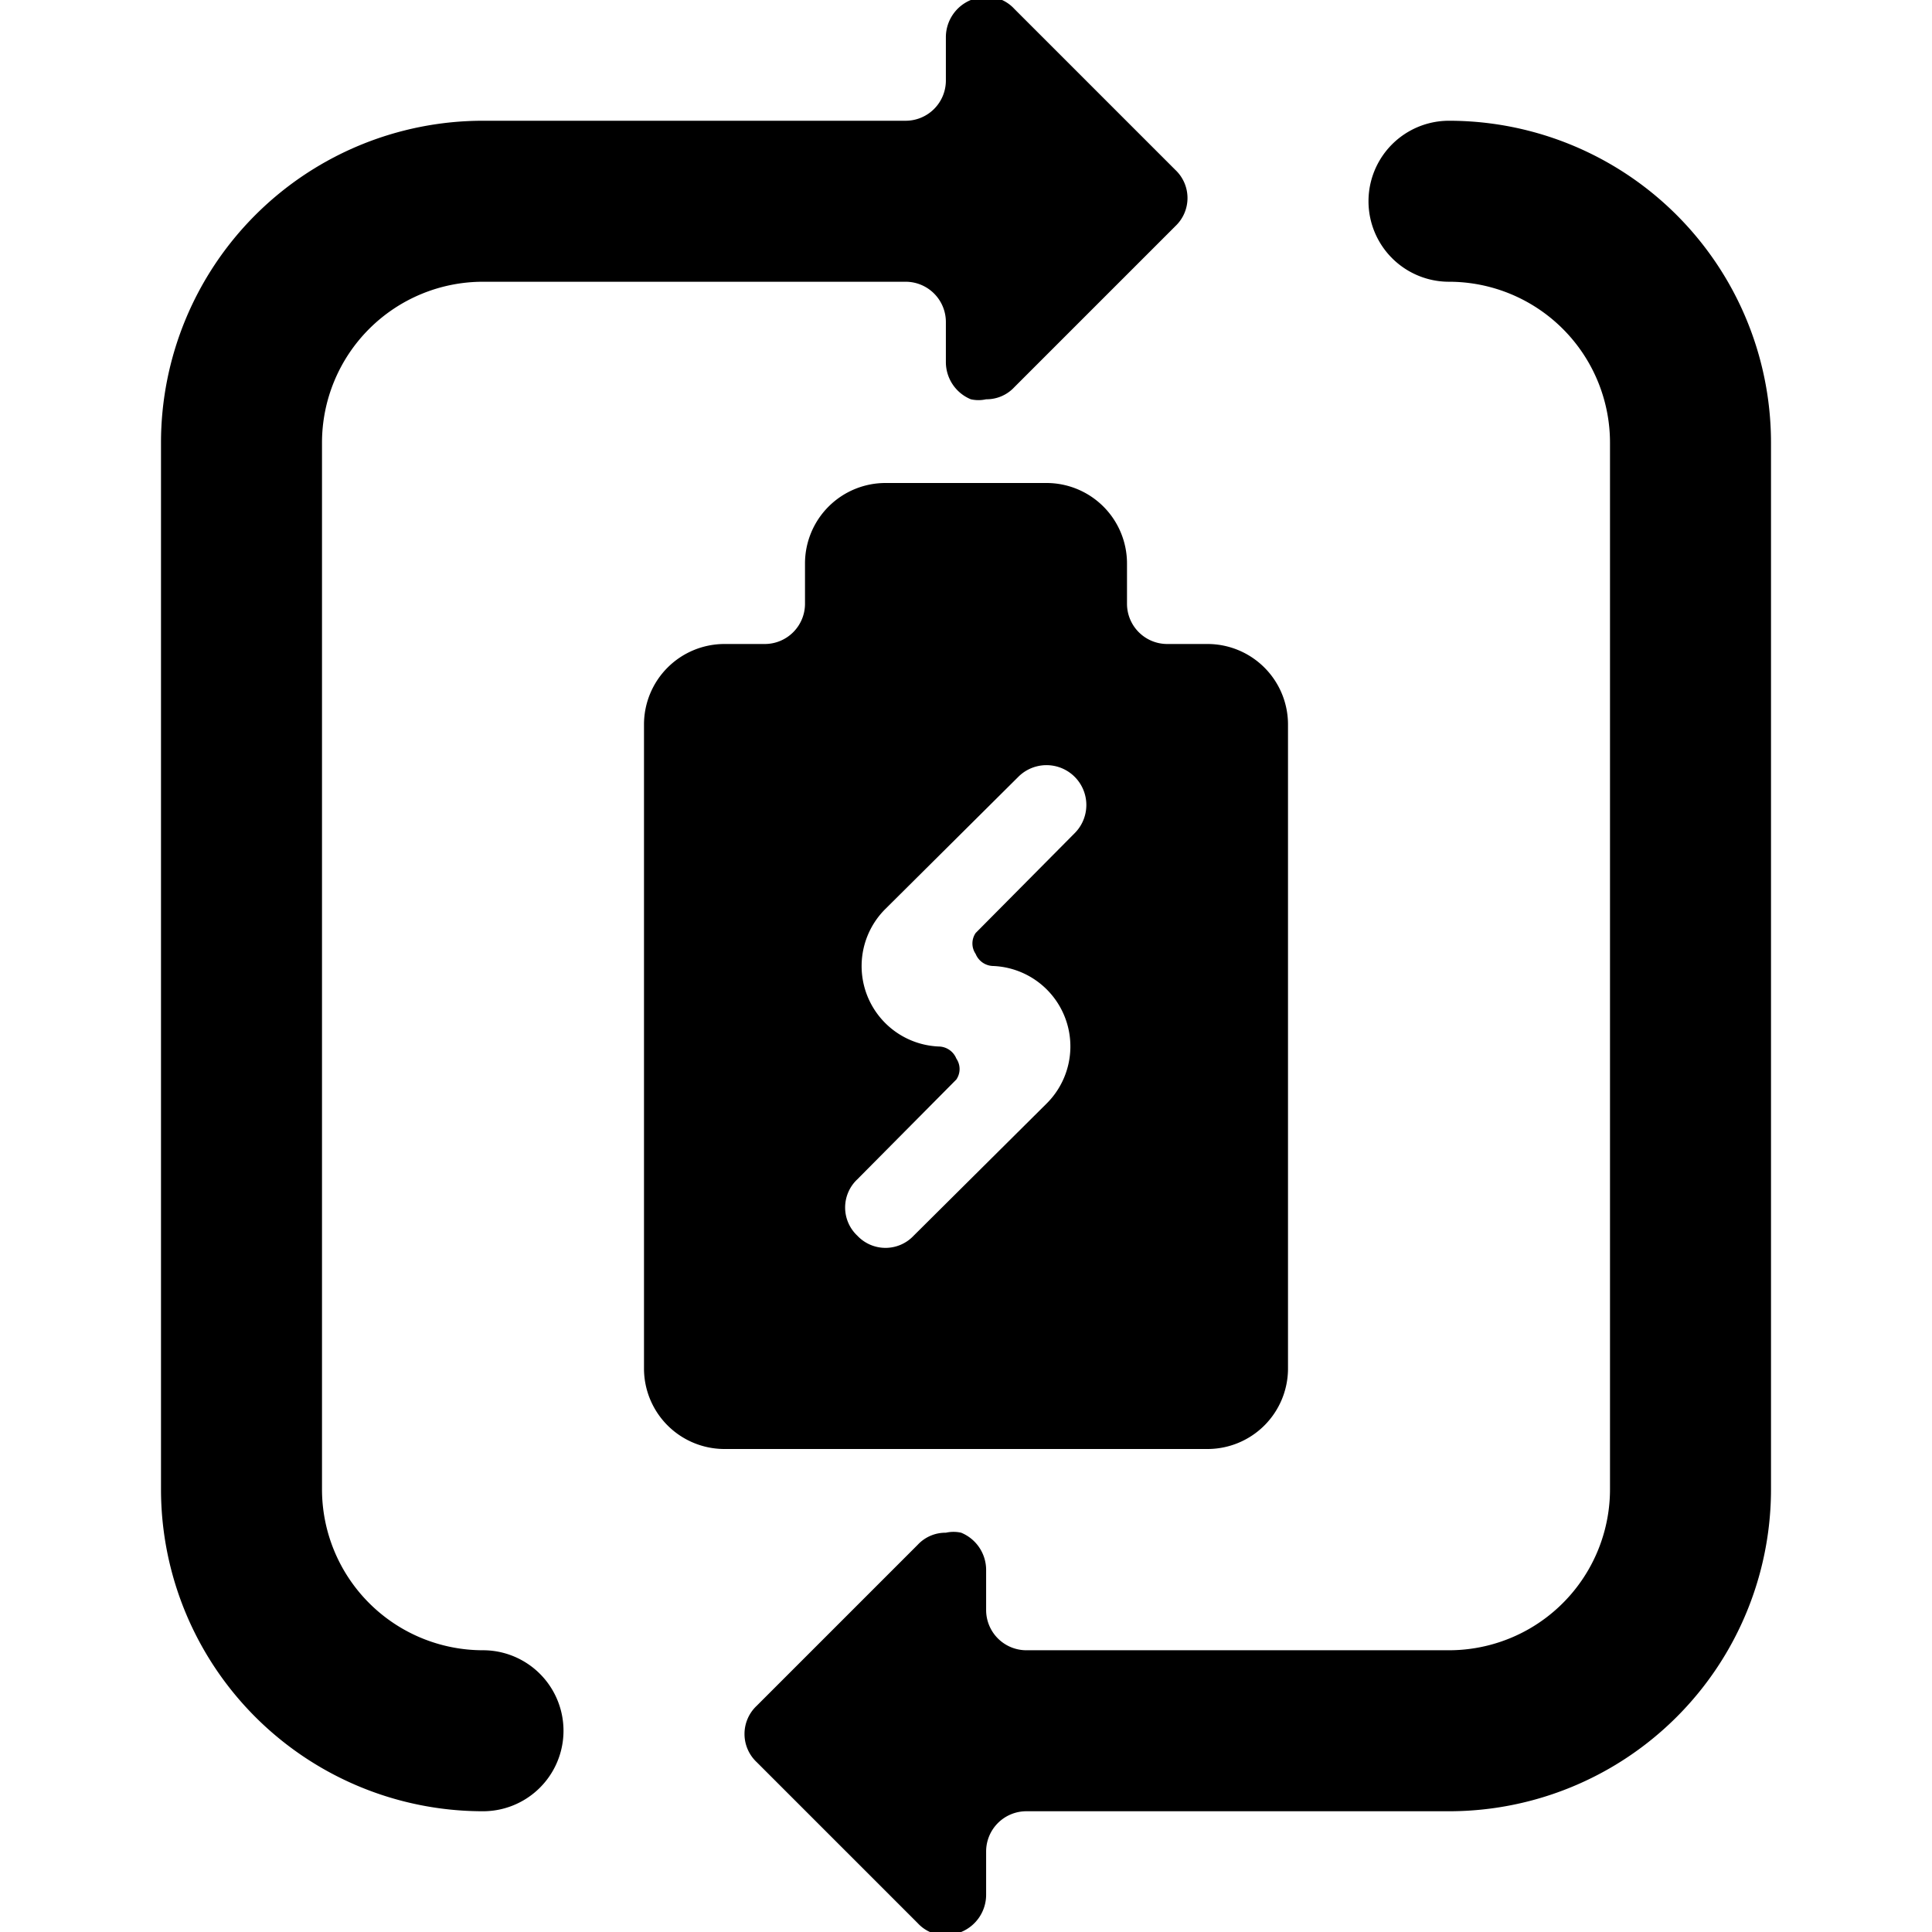
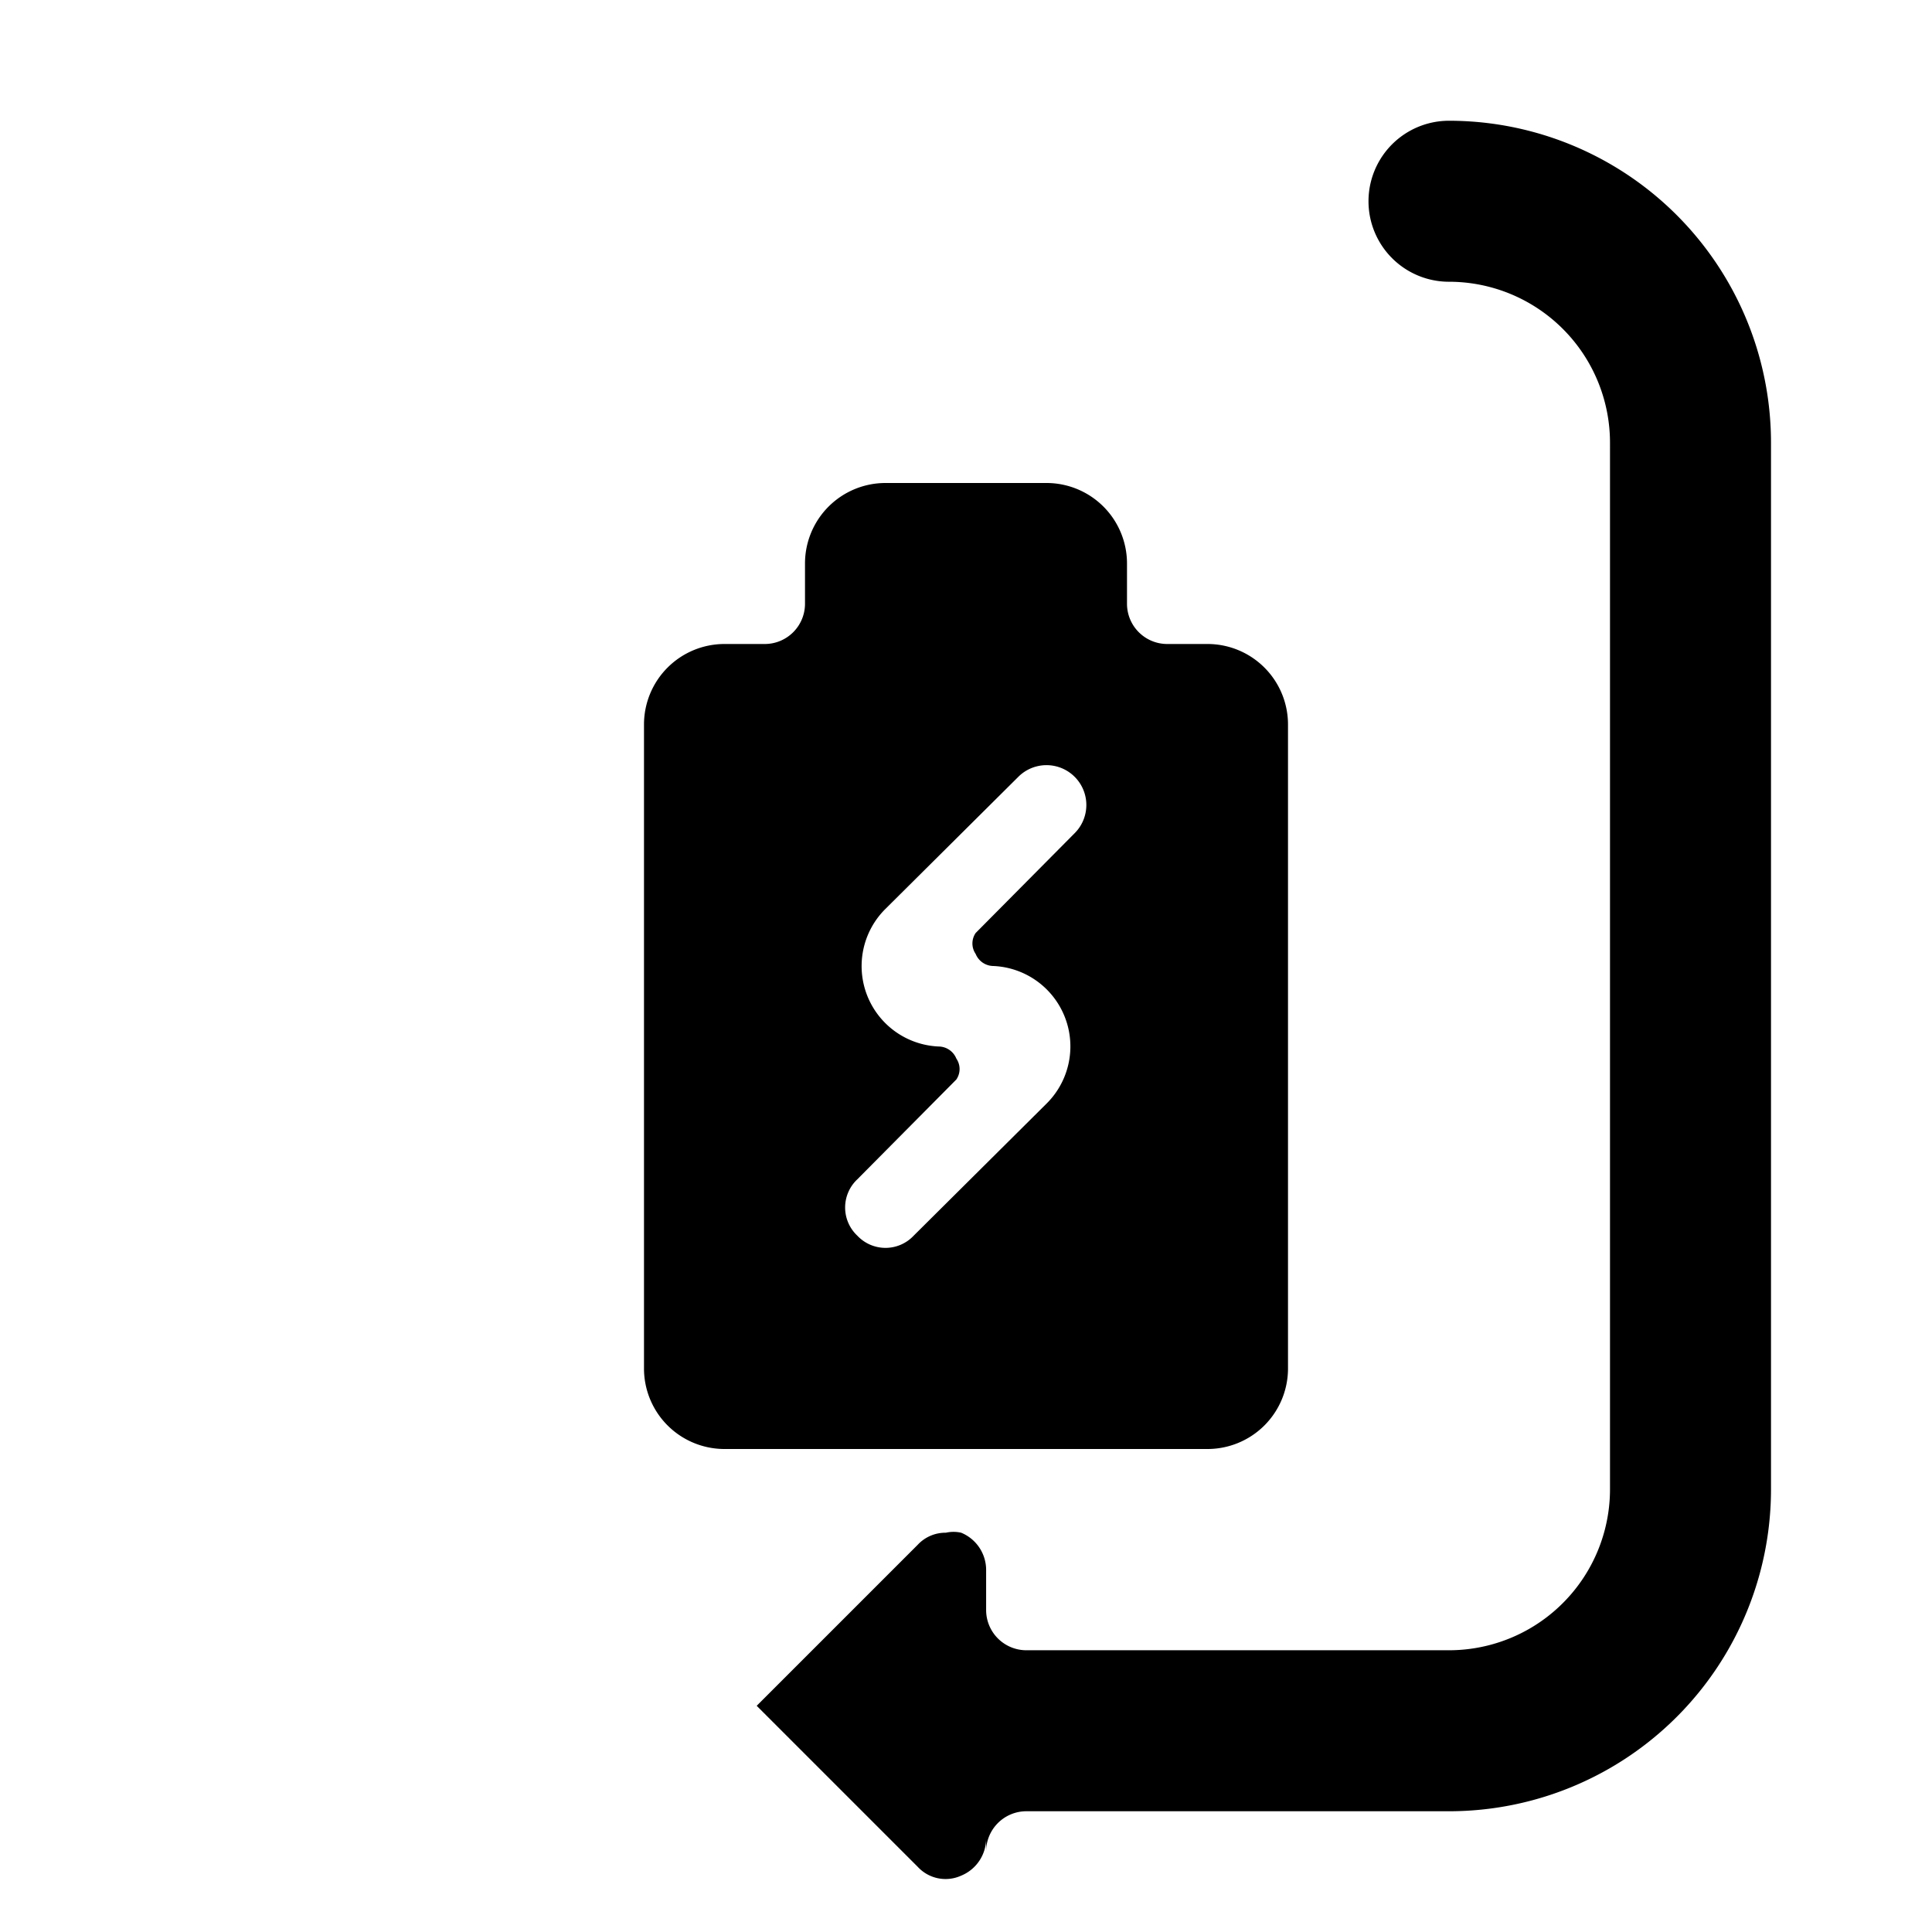
<svg xmlns="http://www.w3.org/2000/svg" viewBox="0 0 24 24">
  <g>
-     <path d="M6 20.5a2 2 0 0 1 -2 -2v-13a2 2 0 0 1 2 -2h5.25a0.5 0.5 0 0 1 0.5 0.5v0.5a0.5 0.5 0 0 0 0.31 0.46 0.43 0.43 0 0 0 0.19 0 0.47 0.47 0 0 0 0.35 -0.15l2 -2a0.48 0.48 0 0 0 0 -0.7l-2 -2a0.47 0.47 0 0 0 -0.54 -0.11 0.5 0.5 0 0 0 -0.31 0.46V1a0.5 0.5 0 0 1 -0.5 0.5H6a4 4 0 0 0 -4 4v13a4 4 0 0 0 4 4 1 1 0 0 0 0 -2Z" fill="#000000" stroke-width="1" />
-     <path d="M18 1.5a1 1 0 0 0 0 2 2 2 0 0 1 2 2v13a2 2 0 0 1 -2 2h-5.25a0.5 0.5 0 0 1 -0.5 -0.5v-0.5a0.5 0.5 0 0 0 -0.31 -0.46 0.43 0.43 0 0 0 -0.19 0 0.47 0.47 0 0 0 -0.35 0.15l-2 2a0.48 0.48 0 0 0 0 0.7l2 2a0.47 0.47 0 0 0 0.54 0.11 0.5 0.5 0 0 0 0.31 -0.46V23a0.5 0.5 0 0 1 0.5 -0.5H18a4 4 0 0 0 4 -4v-13a4 4 0 0 0 -4 -4Z" fill="#000000" stroke-width="1" />
+     <path d="M18 1.5a1 1 0 0 0 0 2 2 2 0 0 1 2 2v13a2 2 0 0 1 -2 2h-5.25a0.5 0.5 0 0 1 -0.5 -0.5v-0.5a0.5 0.5 0 0 0 -0.31 -0.46 0.43 0.43 0 0 0 -0.19 0 0.47 0.47 0 0 0 -0.35 0.15l-2 2l2 2a0.47 0.47 0 0 0 0.54 0.11 0.5 0.5 0 0 0 0.31 -0.46V23a0.5 0.5 0 0 1 0.5 -0.5H18a4 4 0 0 0 4 -4v-13a4 4 0 0 0 -4 -4Z" fill="#000000" stroke-width="1" />
    <path d="M16 17V9a1 1 0 0 0 -1 -1h-0.5a0.5 0.5 0 0 1 -0.5 -0.5V7a1 1 0 0 0 -1 -1h-2a1 1 0 0 0 -1 1v0.5a0.5 0.5 0 0 1 -0.5 0.5H9a1 1 0 0 0 -1 1v8a1 1 0 0 0 1 1h6a1 1 0 0 0 1 -1Zm-2.65 -6.65 -1.23 1.24a0.23 0.23 0 0 0 0 0.26 0.24 0.24 0 0 0 0.22 0.15 1 1 0 0 1 0.66 1.71l-1.65 1.64a0.48 0.48 0 0 1 -0.7 0 0.48 0.48 0 0 1 0 -0.7l1.23 -1.24a0.23 0.23 0 0 0 0 -0.26 0.24 0.24 0 0 0 -0.22 -0.15 1 1 0 0 1 -0.66 -1.71l1.65 -1.64a0.49 0.49 0 0 1 0.7 0.7Z" fill="#000000" stroke-width="1" />
  </g>
</svg>